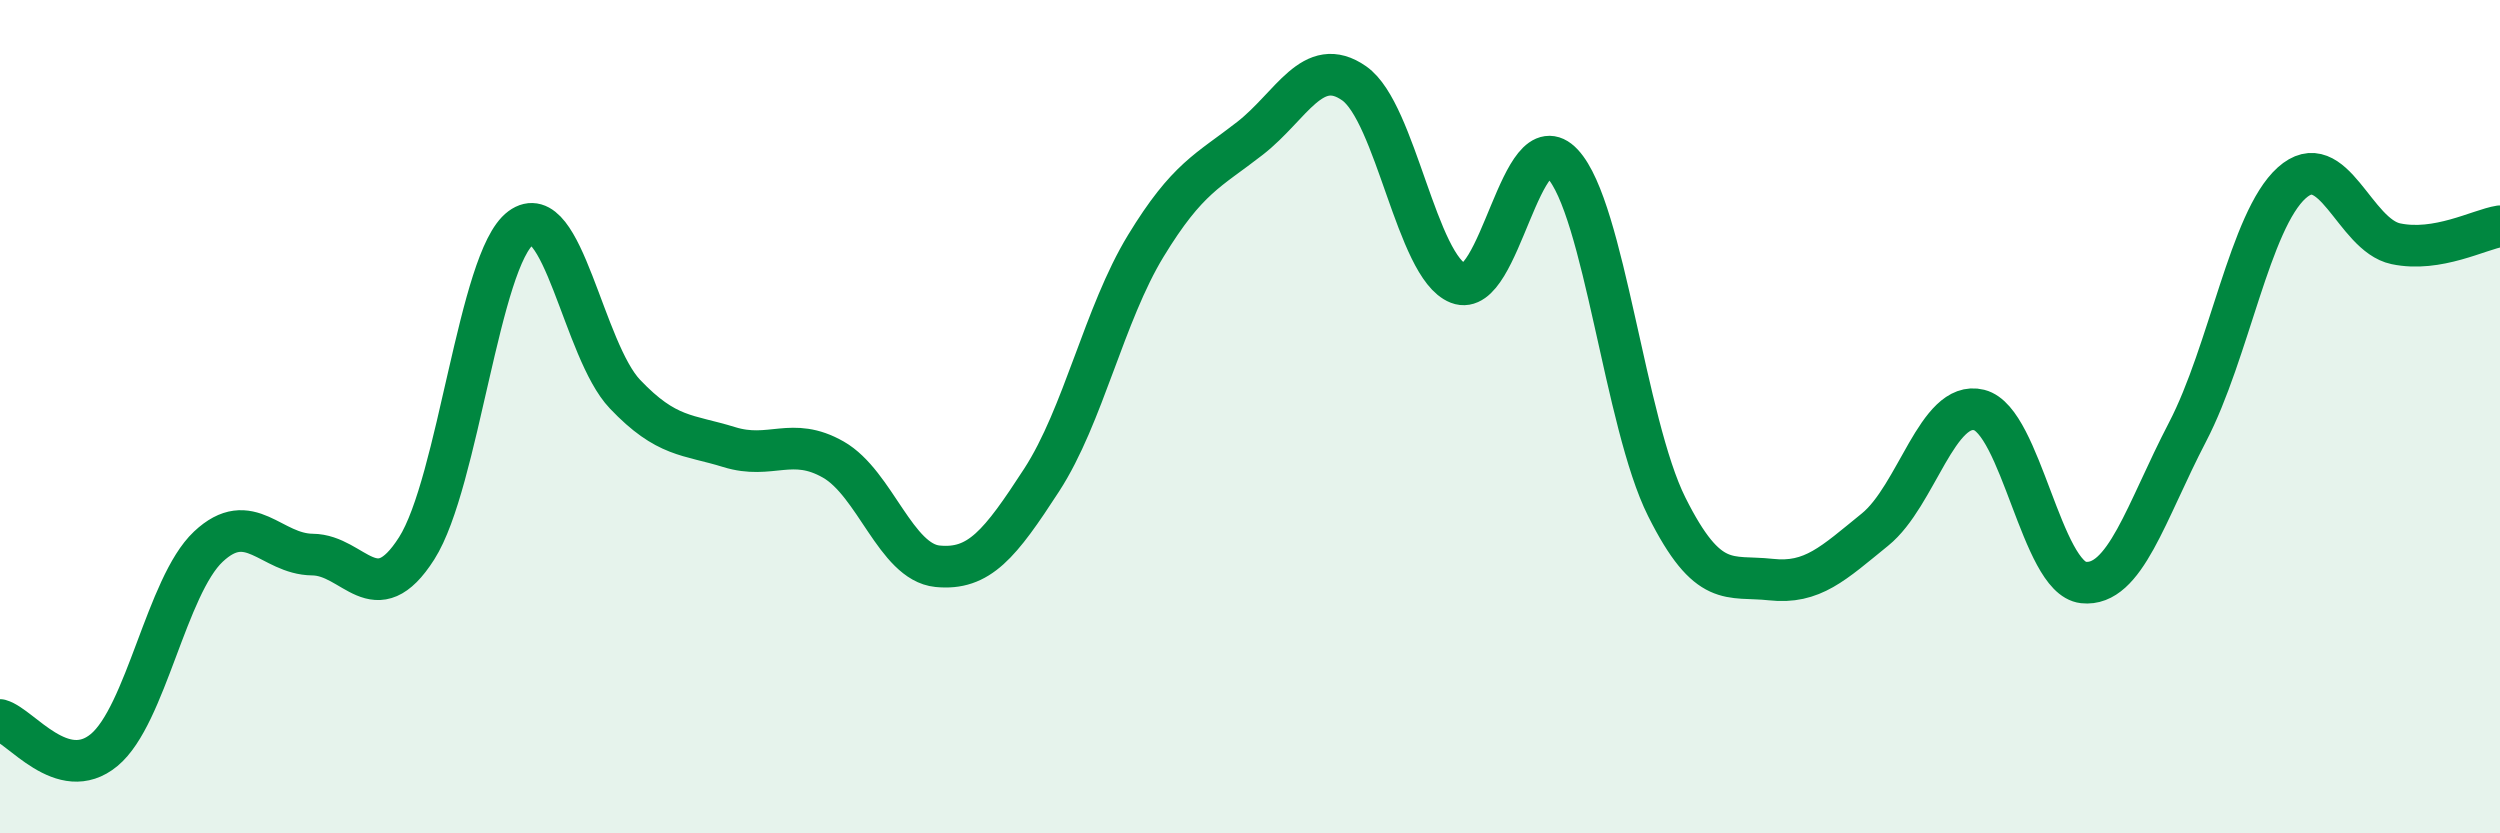
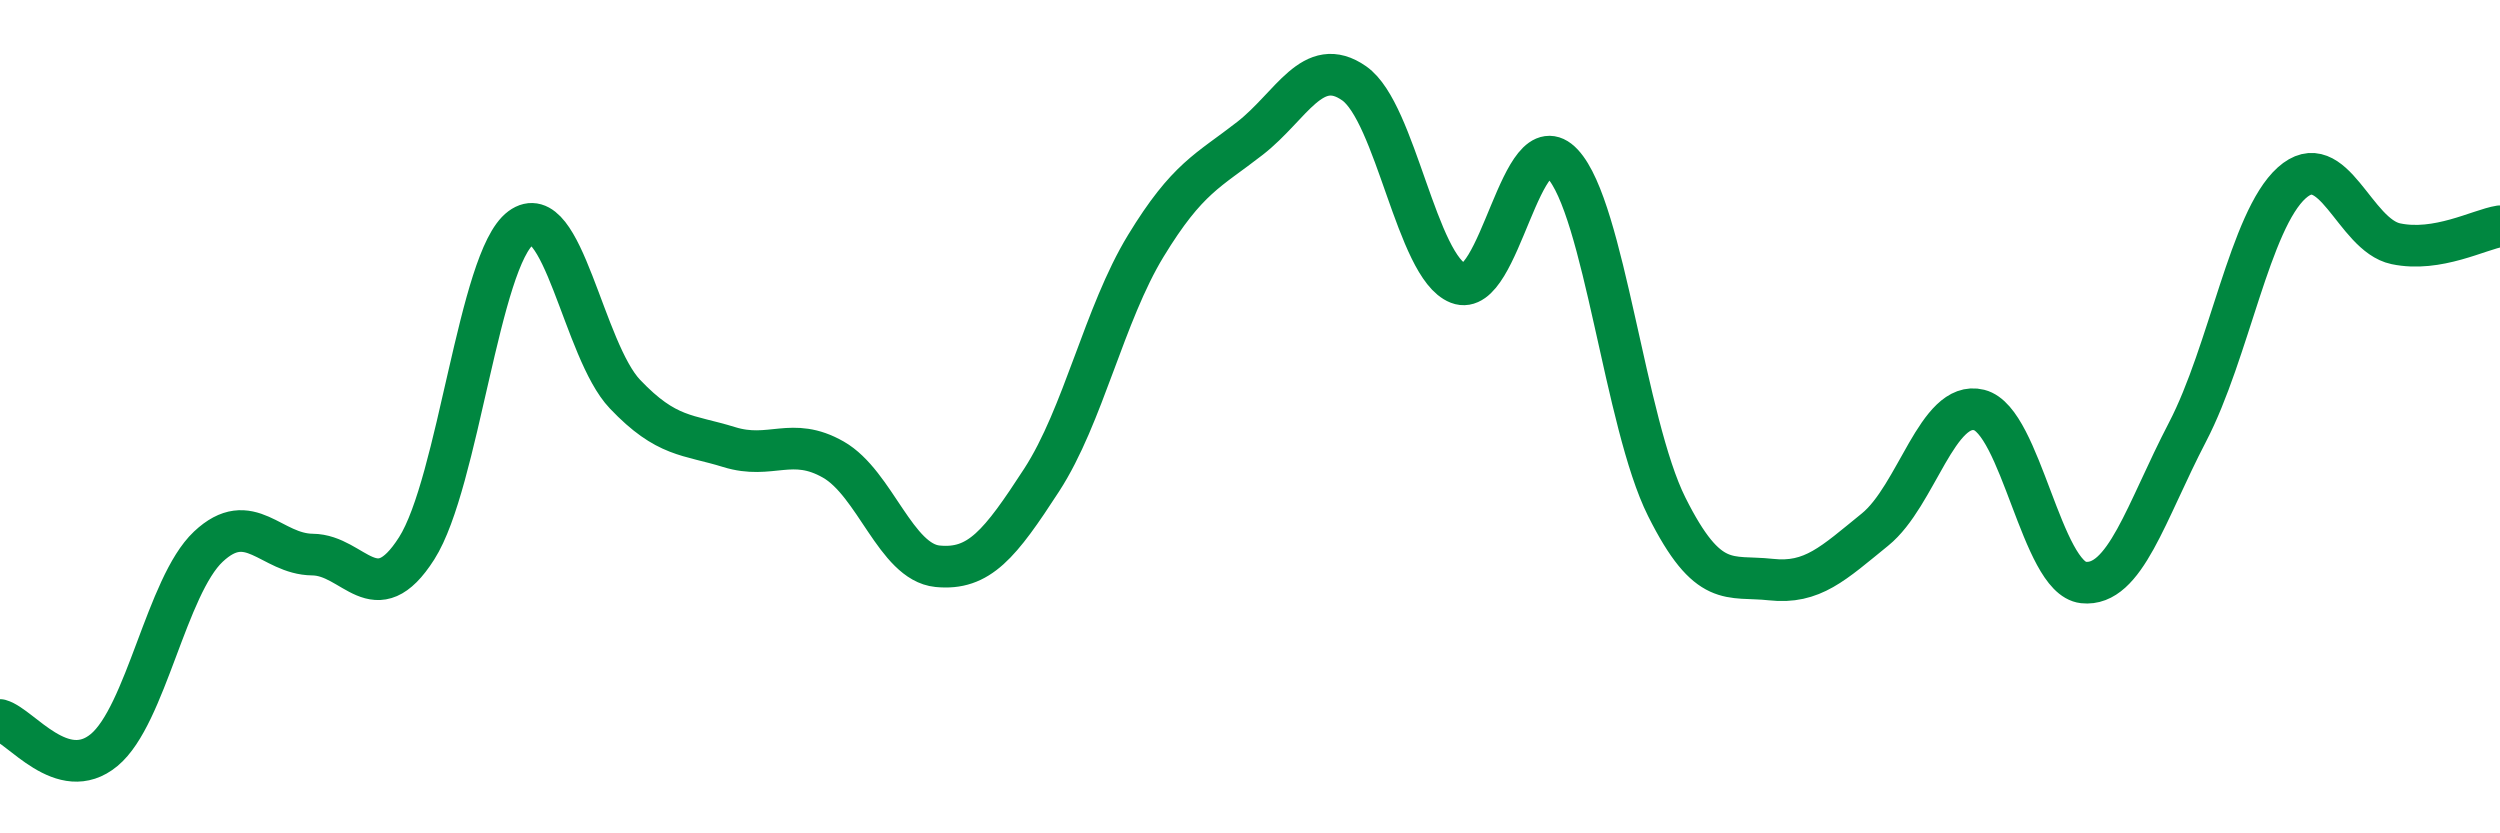
<svg xmlns="http://www.w3.org/2000/svg" width="60" height="20" viewBox="0 0 60 20">
-   <path d="M 0,17.28 C 0.5,17.42 1.5,18.83 2.5,18 C 3.5,17.17 4,14.06 5,13.12 C 6,12.18 6.5,13.3 7.5,13.31 C 8.5,13.32 9,14.73 10,13.16 C 11,11.59 11.5,6.21 12.5,5.47 C 13.5,4.73 14,8.41 15,9.46 C 16,10.51 16.5,10.42 17.5,10.73 C 18.5,11.04 19,10.46 20,11.03 C 21,11.6 21.5,13.49 22.5,13.59 C 23.5,13.69 24,13.06 25,11.52 C 26,9.98 26.5,7.54 27.5,5.9 C 28.5,4.26 29,4.1 30,3.32 C 31,2.54 31.5,1.3 32.5,2 C 33.5,2.7 34,6.41 35,6.8 C 36,7.19 36.5,2.86 37.5,3.93 C 38.5,5 39,10.16 40,12.16 C 41,14.16 41.5,13.8 42.5,13.91 C 43.5,14.02 44,13.52 45,12.71 C 46,11.9 46.5,9.59 47.5,9.84 C 48.5,10.09 49,13.87 50,13.98 C 51,14.09 51.5,12.29 52.5,10.37 C 53.5,8.45 54,5.29 55,4.39 C 56,3.49 56.5,5.64 57.5,5.85 C 58.5,6.06 59.5,5.51 60,5.43L60 20L0 20Z" fill="#008740" opacity="0.1" stroke-linecap="round" stroke-linejoin="round" />
  <path d="M 0,17.28 C 0.5,17.42 1.5,18.83 2.5,18 C 3.5,17.17 4,14.06 5,13.12 C 6,12.18 6.5,13.3 7.5,13.31 C 8.5,13.32 9,14.73 10,13.16 C 11,11.59 11.5,6.21 12.5,5.47 C 13.5,4.73 14,8.41 15,9.46 C 16,10.51 16.5,10.42 17.5,10.73 C 18.5,11.04 19,10.46 20,11.03 C 21,11.6 21.5,13.49 22.5,13.59 C 23.5,13.69 24,13.06 25,11.52 C 26,9.98 26.5,7.54 27.5,5.9 C 28.5,4.26 29,4.1 30,3.32 C 31,2.54 31.5,1.3 32.5,2 C 33.5,2.7 34,6.41 35,6.8 C 36,7.19 36.5,2.86 37.5,3.93 C 38.5,5 39,10.16 40,12.16 C 41,14.16 41.5,13.8 42.5,13.91 C 43.5,14.02 44,13.52 45,12.71 C 46,11.9 46.5,9.59 47.5,9.84 C 48.5,10.09 49,13.87 50,13.98 C 51,14.09 51.5,12.29 52.5,10.37 C 53.5,8.45 54,5.29 55,4.39 C 56,3.49 56.5,5.64 57.5,5.85 C 58.5,6.06 59.5,5.51 60,5.43" stroke="#008740" stroke-width="1" fill="none" stroke-linecap="round" stroke-linejoin="round" />
</svg>